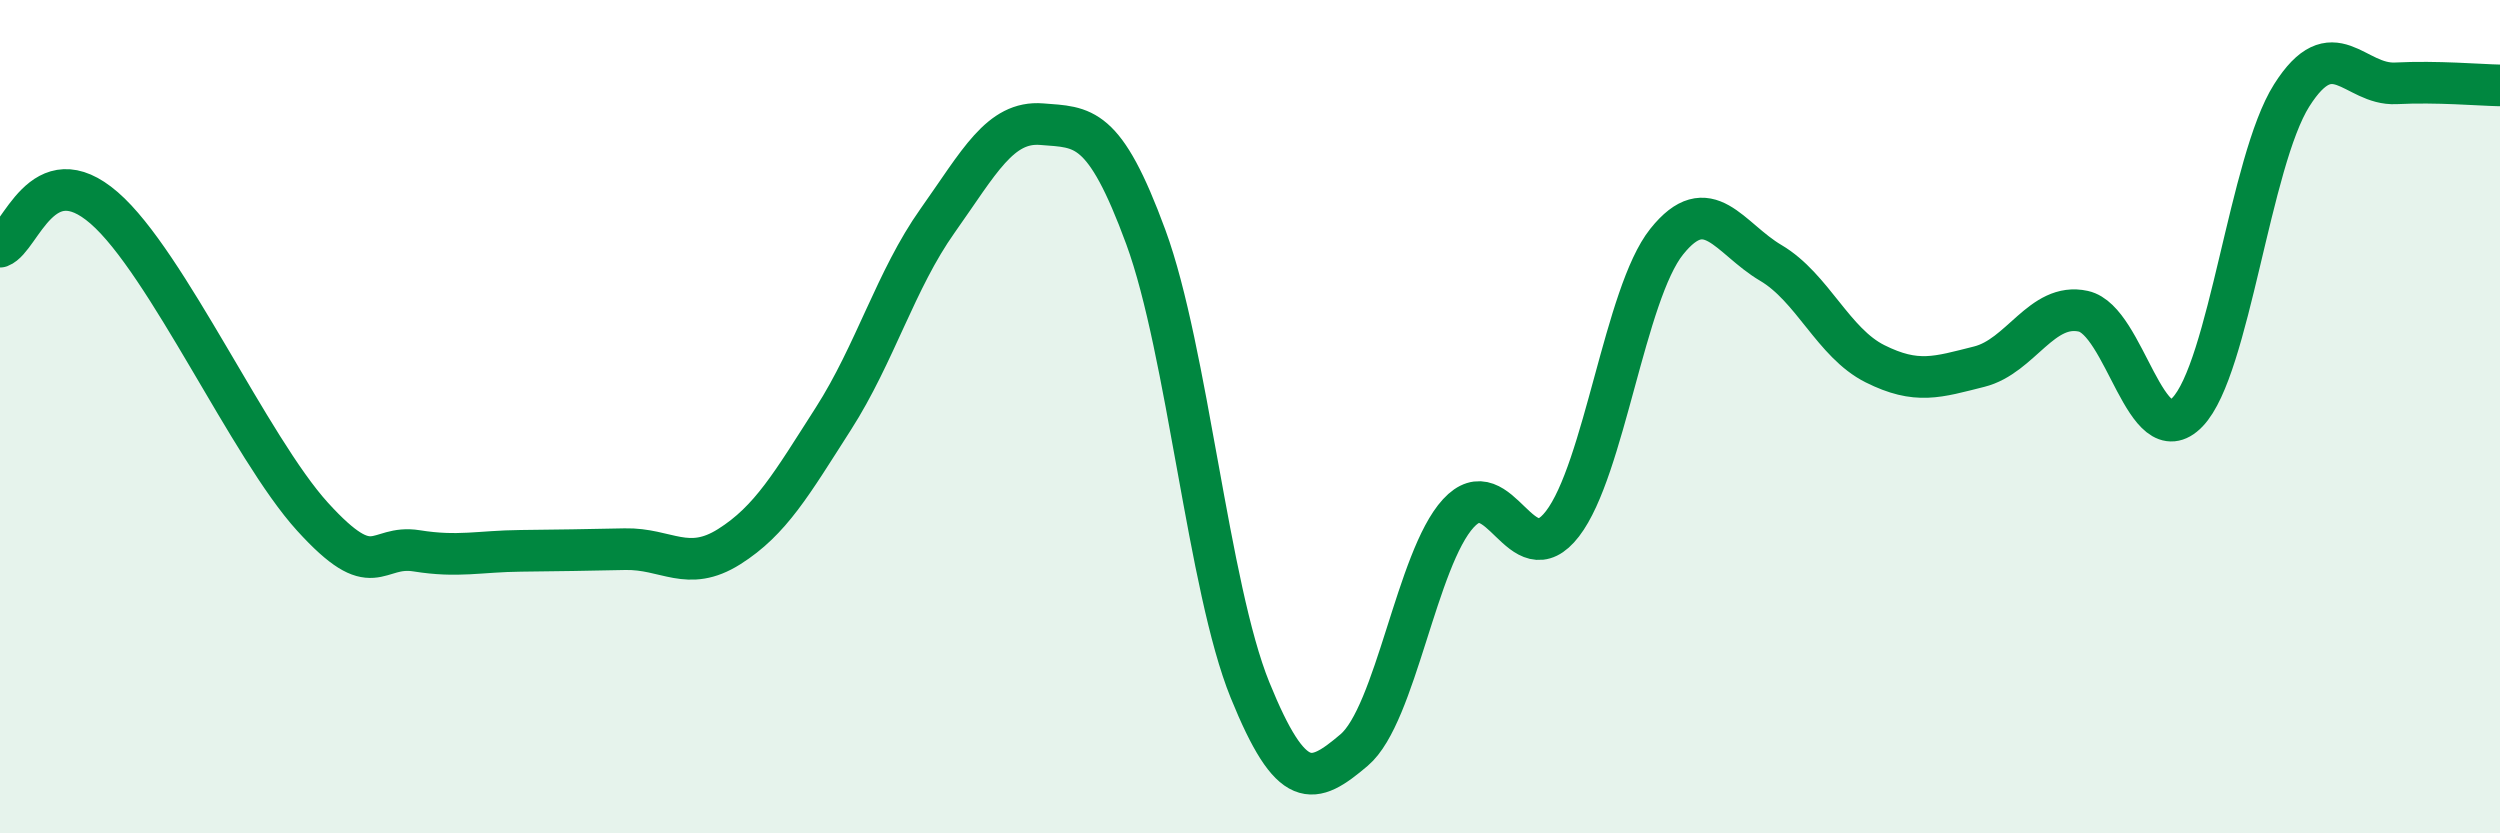
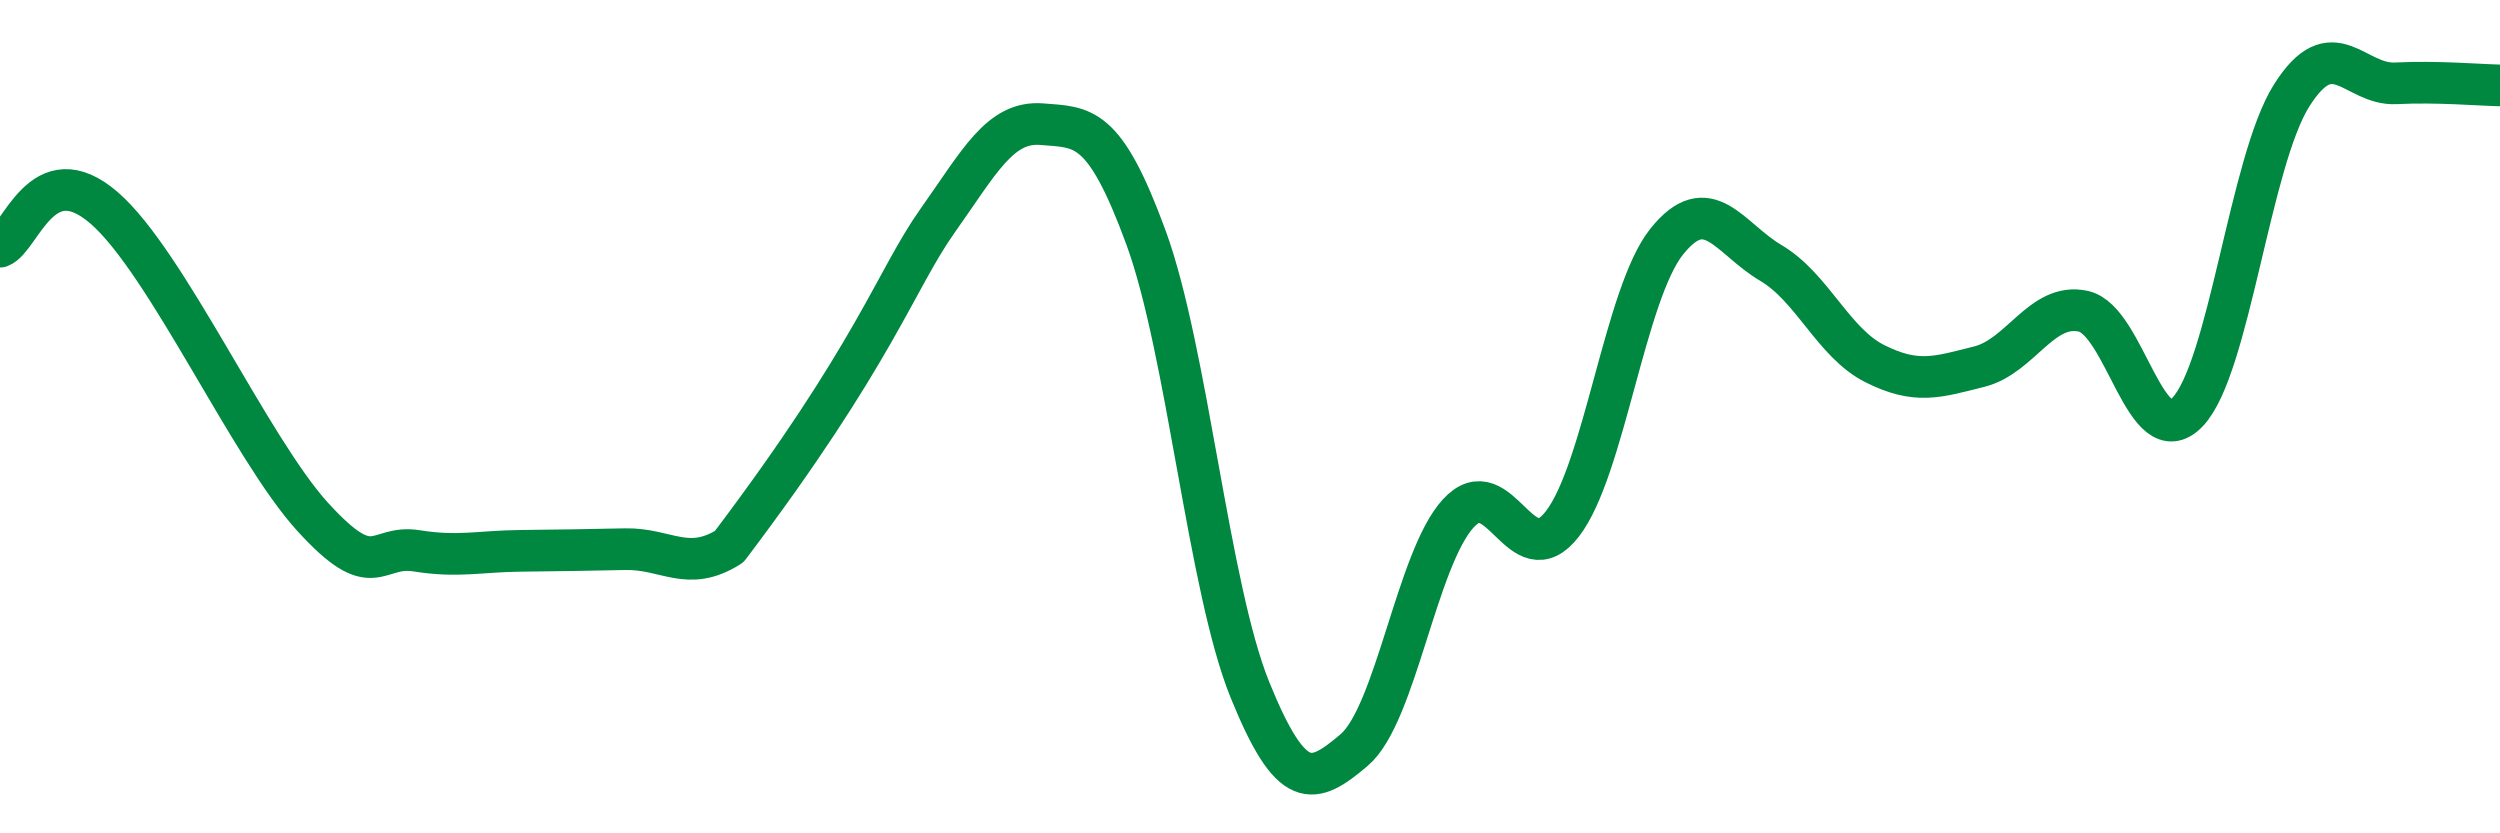
<svg xmlns="http://www.w3.org/2000/svg" width="60" height="20" viewBox="0 0 60 20">
-   <path d="M 0,5.92 C 0.5,5.73 1,3.69 2.5,4.99 C 4,6.29 6,10.75 7.5,12.4 C 9,14.05 9,13.06 10,13.22 C 11,13.38 11.5,13.23 12.5,13.22 C 13.5,13.21 14,13.2 15,13.18 C 16,13.16 16.5,13.75 17.5,13.12 C 18.5,12.49 19,11.61 20,10.05 C 21,8.49 21.5,6.71 22.5,5.3 C 23.5,3.89 24,2.9 25,2.98 C 26,3.06 26.5,2.97 27.5,5.69 C 28.5,8.41 29,14.1 30,16.56 C 31,19.02 31.5,18.85 32.5,18 C 33.5,17.15 34,13.41 35,12.32 C 36,11.23 36.5,13.87 37.5,12.57 C 38.5,11.27 39,7.05 40,5.8 C 41,4.55 41.5,5.72 42.5,6.31 C 43.5,6.9 44,8.23 45,8.73 C 46,9.23 46.5,9.05 47.5,8.8 C 48.5,8.55 49,7.25 50,7.47 C 51,7.69 51.5,10.93 52.5,9.89 C 53.5,8.85 54,3.87 55,2.29 C 56,0.71 56.5,2.05 57.5,2 C 58.5,1.95 59.5,2.04 60,2.05L60 20L0 20Z" fill="#008740" opacity="0.1" stroke-linecap="round" stroke-linejoin="round" />
-   <path d="M 0,5.92 C 0.5,5.73 1,3.69 2.5,4.99 C 4,6.29 6,10.75 7.5,12.4 C 9,14.05 9,13.06 10,13.22 C 11,13.38 11.5,13.23 12.5,13.22 C 13.5,13.21 14,13.2 15,13.18 C 16,13.16 16.5,13.75 17.5,13.12 C 18.5,12.49 19,11.61 20,10.05 C 21,8.49 21.5,6.71 22.5,5.3 C 23.5,3.89 24,2.9 25,2.98 C 26,3.06 26.5,2.97 27.5,5.69 C 28.5,8.41 29,14.1 30,16.56 C 31,19.02 31.5,18.85 32.5,18 C 33.5,17.15 34,13.41 35,12.32 C 36,11.23 36.5,13.87 37.5,12.57 C 38.5,11.27 39,7.05 40,5.8 C 41,4.55 41.5,5.72 42.5,6.31 C 43.5,6.9 44,8.23 45,8.73 C 46,9.23 46.5,9.05 47.5,8.8 C 48.5,8.55 49,7.25 50,7.47 C 51,7.69 51.5,10.93 52.5,9.89 C 53.5,8.85 54,3.87 55,2.29 C 56,0.71 56.5,2.05 57.5,2 C 58.5,1.95 59.5,2.04 60,2.05" stroke="#008740" stroke-width="1" fill="none" stroke-linecap="round" stroke-linejoin="round" />
+   <path d="M 0,5.92 C 0.5,5.73 1,3.69 2.5,4.99 C 4,6.29 6,10.75 7.5,12.4 C 9,14.05 9,13.06 10,13.22 C 11,13.38 11.5,13.23 12.5,13.22 C 13.5,13.21 14,13.2 15,13.18 C 16,13.16 16.5,13.75 17.5,13.12 C 21,8.49 21.5,6.71 22.5,5.3 C 23.5,3.89 24,2.9 25,2.98 C 26,3.06 26.5,2.97 27.5,5.69 C 28.5,8.41 29,14.1 30,16.56 C 31,19.02 31.5,18.85 32.5,18 C 33.5,17.15 34,13.41 35,12.32 C 36,11.23 36.5,13.87 37.5,12.57 C 38.5,11.27 39,7.05 40,5.8 C 41,4.55 41.5,5.72 42.5,6.31 C 43.5,6.9 44,8.23 45,8.73 C 46,9.23 46.5,9.05 47.5,8.8 C 48.5,8.55 49,7.25 50,7.47 C 51,7.69 51.5,10.93 52.5,9.89 C 53.5,8.85 54,3.87 55,2.29 C 56,0.71 56.5,2.05 57.5,2 C 58.5,1.95 59.5,2.04 60,2.05" stroke="#008740" stroke-width="1" fill="none" stroke-linecap="round" stroke-linejoin="round" />
</svg>